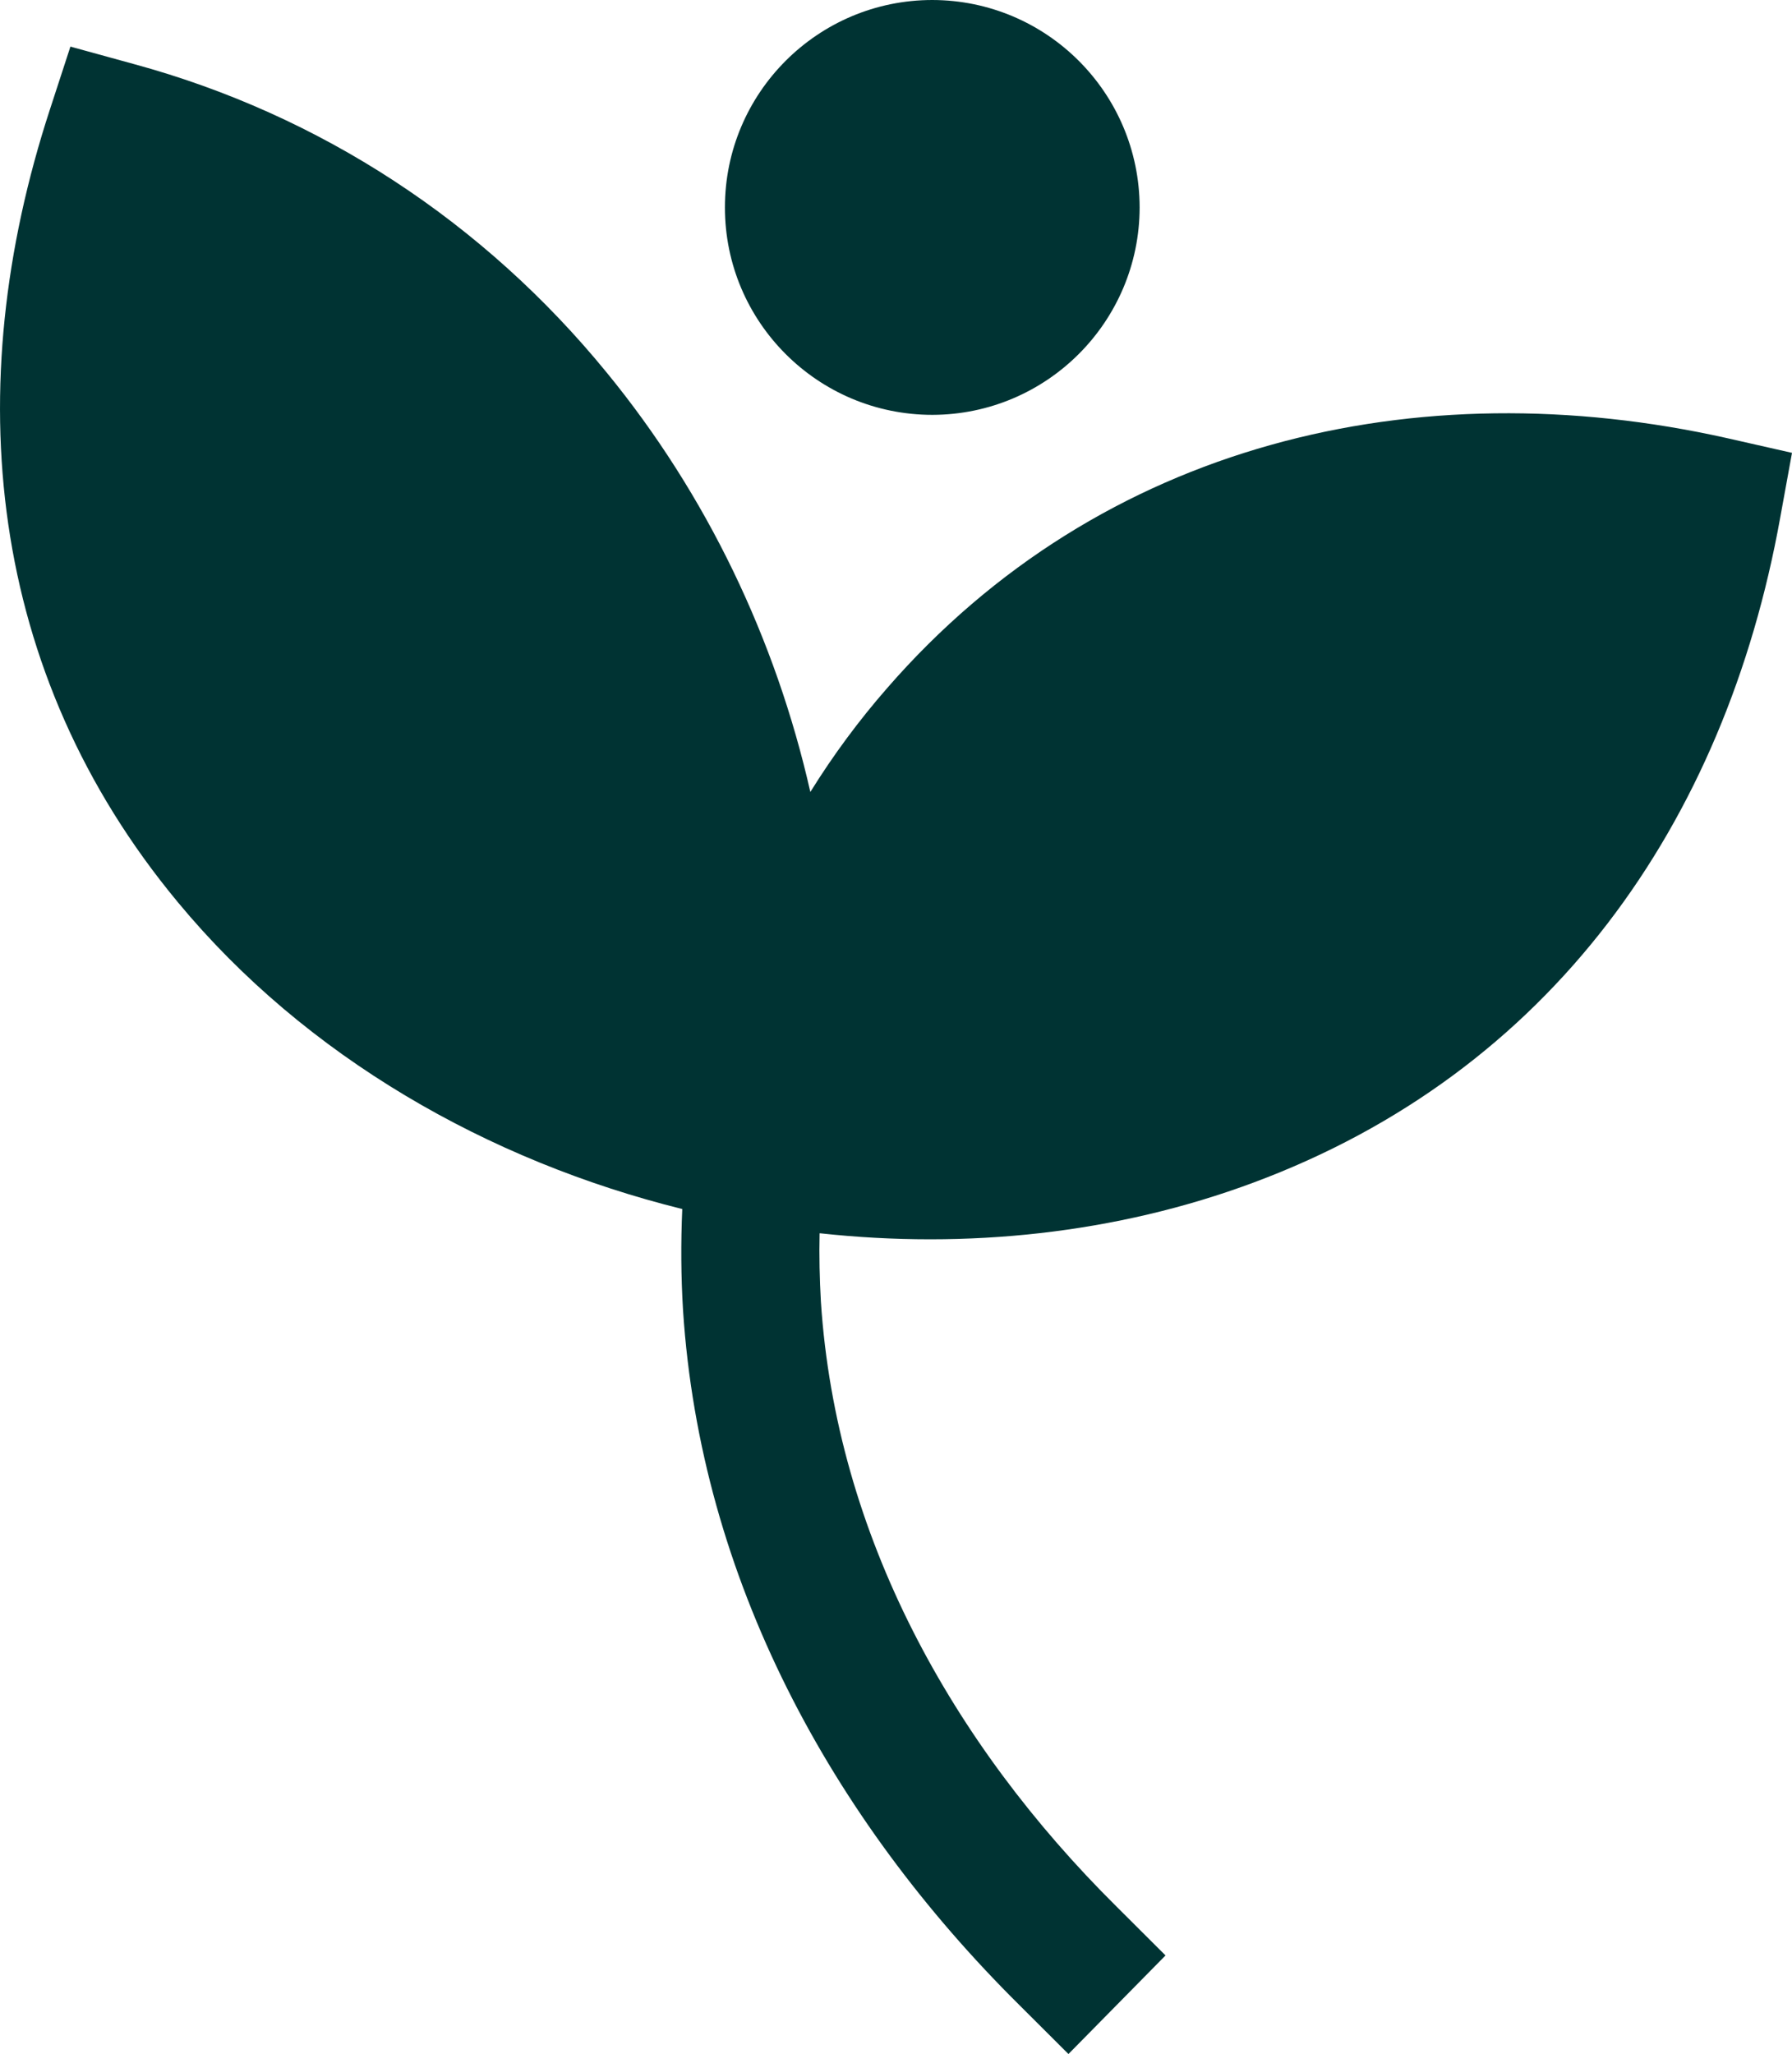
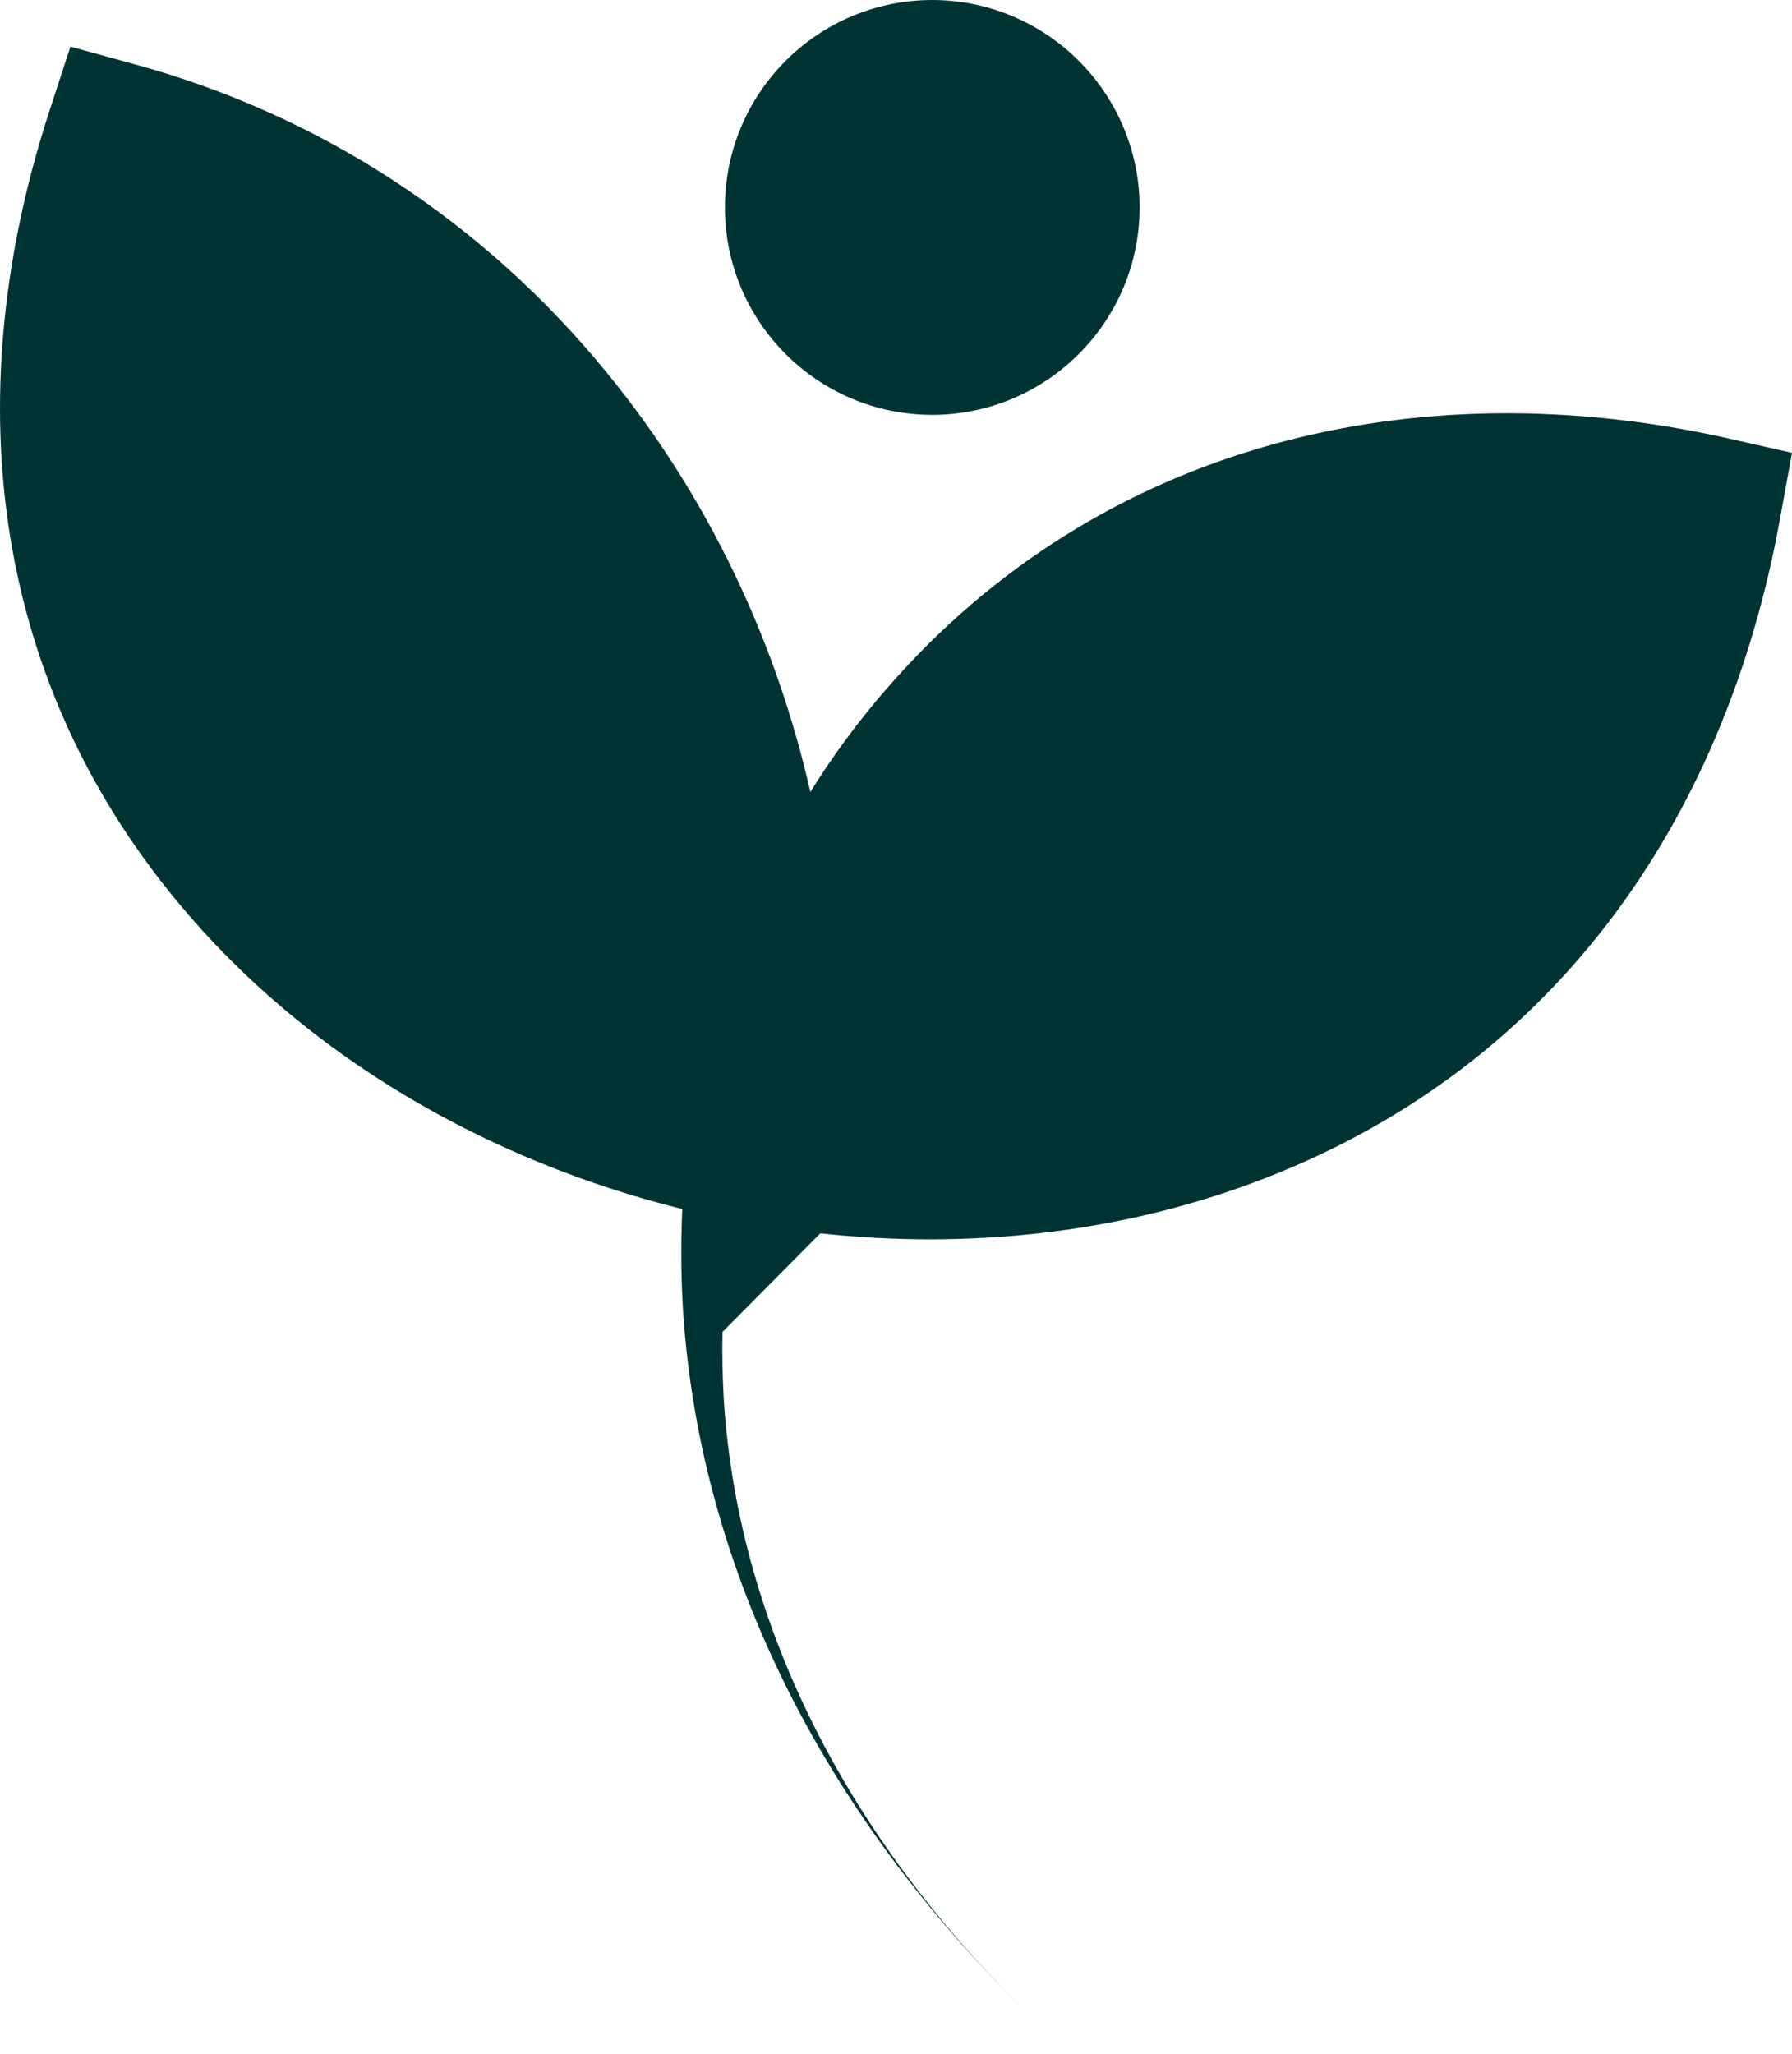
<svg xmlns="http://www.w3.org/2000/svg" id="Layer_2" viewBox="0 0 27.689 31.732">
  <g id="Layer_1-2">
-     <path d="M12.675,19.053c2.255,.246,4.57,.008,6.697-.785,4.58-1.705,7.283-5.536,8.135-10.272l.182-1-1.002-.227c-4.8-1.075-9.68,.068-12.978,3.86-.439,.502-.836,1.039-1.188,1.606-.535-2.36-1.6-4.592-3.147-6.48C7.476,3.432,4.95,1.774,2.07,.99l-.982-.27-.317,.972C-.636,5.995-.196,10.392,2.748,13.938c1.977,2.388,4.8,3.998,7.794,4.74-.023,.52-.02,1.042,.012,1.566,.27,4.144,2.283,7.844,5.195,10.73l.76,.758,1.5-1.523-.76-.758c-2.536-2.514-4.33-5.73-4.565-9.343-.02-.353-.028-.706-.02-1.055M14.407,0c1.768,.004,3.199,1.437,3.202,3.205-.003,1.767-1.435,3.2-3.202,3.204-1.77,0-3.206-1.435-3.206-3.204s1.435-3.205,3.206-3.205" fill="#033" fill-rule="evenodd" />
+     <path d="M12.675,19.053c2.255,.246,4.57,.008,6.697-.785,4.58-1.705,7.283-5.536,8.135-10.272l.182-1-1.002-.227c-4.8-1.075-9.68,.068-12.978,3.86-.439,.502-.836,1.039-1.188,1.606-.535-2.36-1.6-4.592-3.147-6.48C7.476,3.432,4.95,1.774,2.07,.99l-.982-.27-.317,.972C-.636,5.995-.196,10.392,2.748,13.938c1.977,2.388,4.8,3.998,7.794,4.74-.023,.52-.02,1.042,.012,1.566,.27,4.144,2.283,7.844,5.195,10.73c-2.536-2.514-4.33-5.73-4.565-9.343-.02-.353-.028-.706-.02-1.055M14.407,0c1.768,.004,3.199,1.437,3.202,3.205-.003,1.767-1.435,3.2-3.202,3.204-1.77,0-3.206-1.435-3.206-3.204s1.435-3.205,3.206-3.205" fill="#033" fill-rule="evenodd" />
  </g>
</svg>